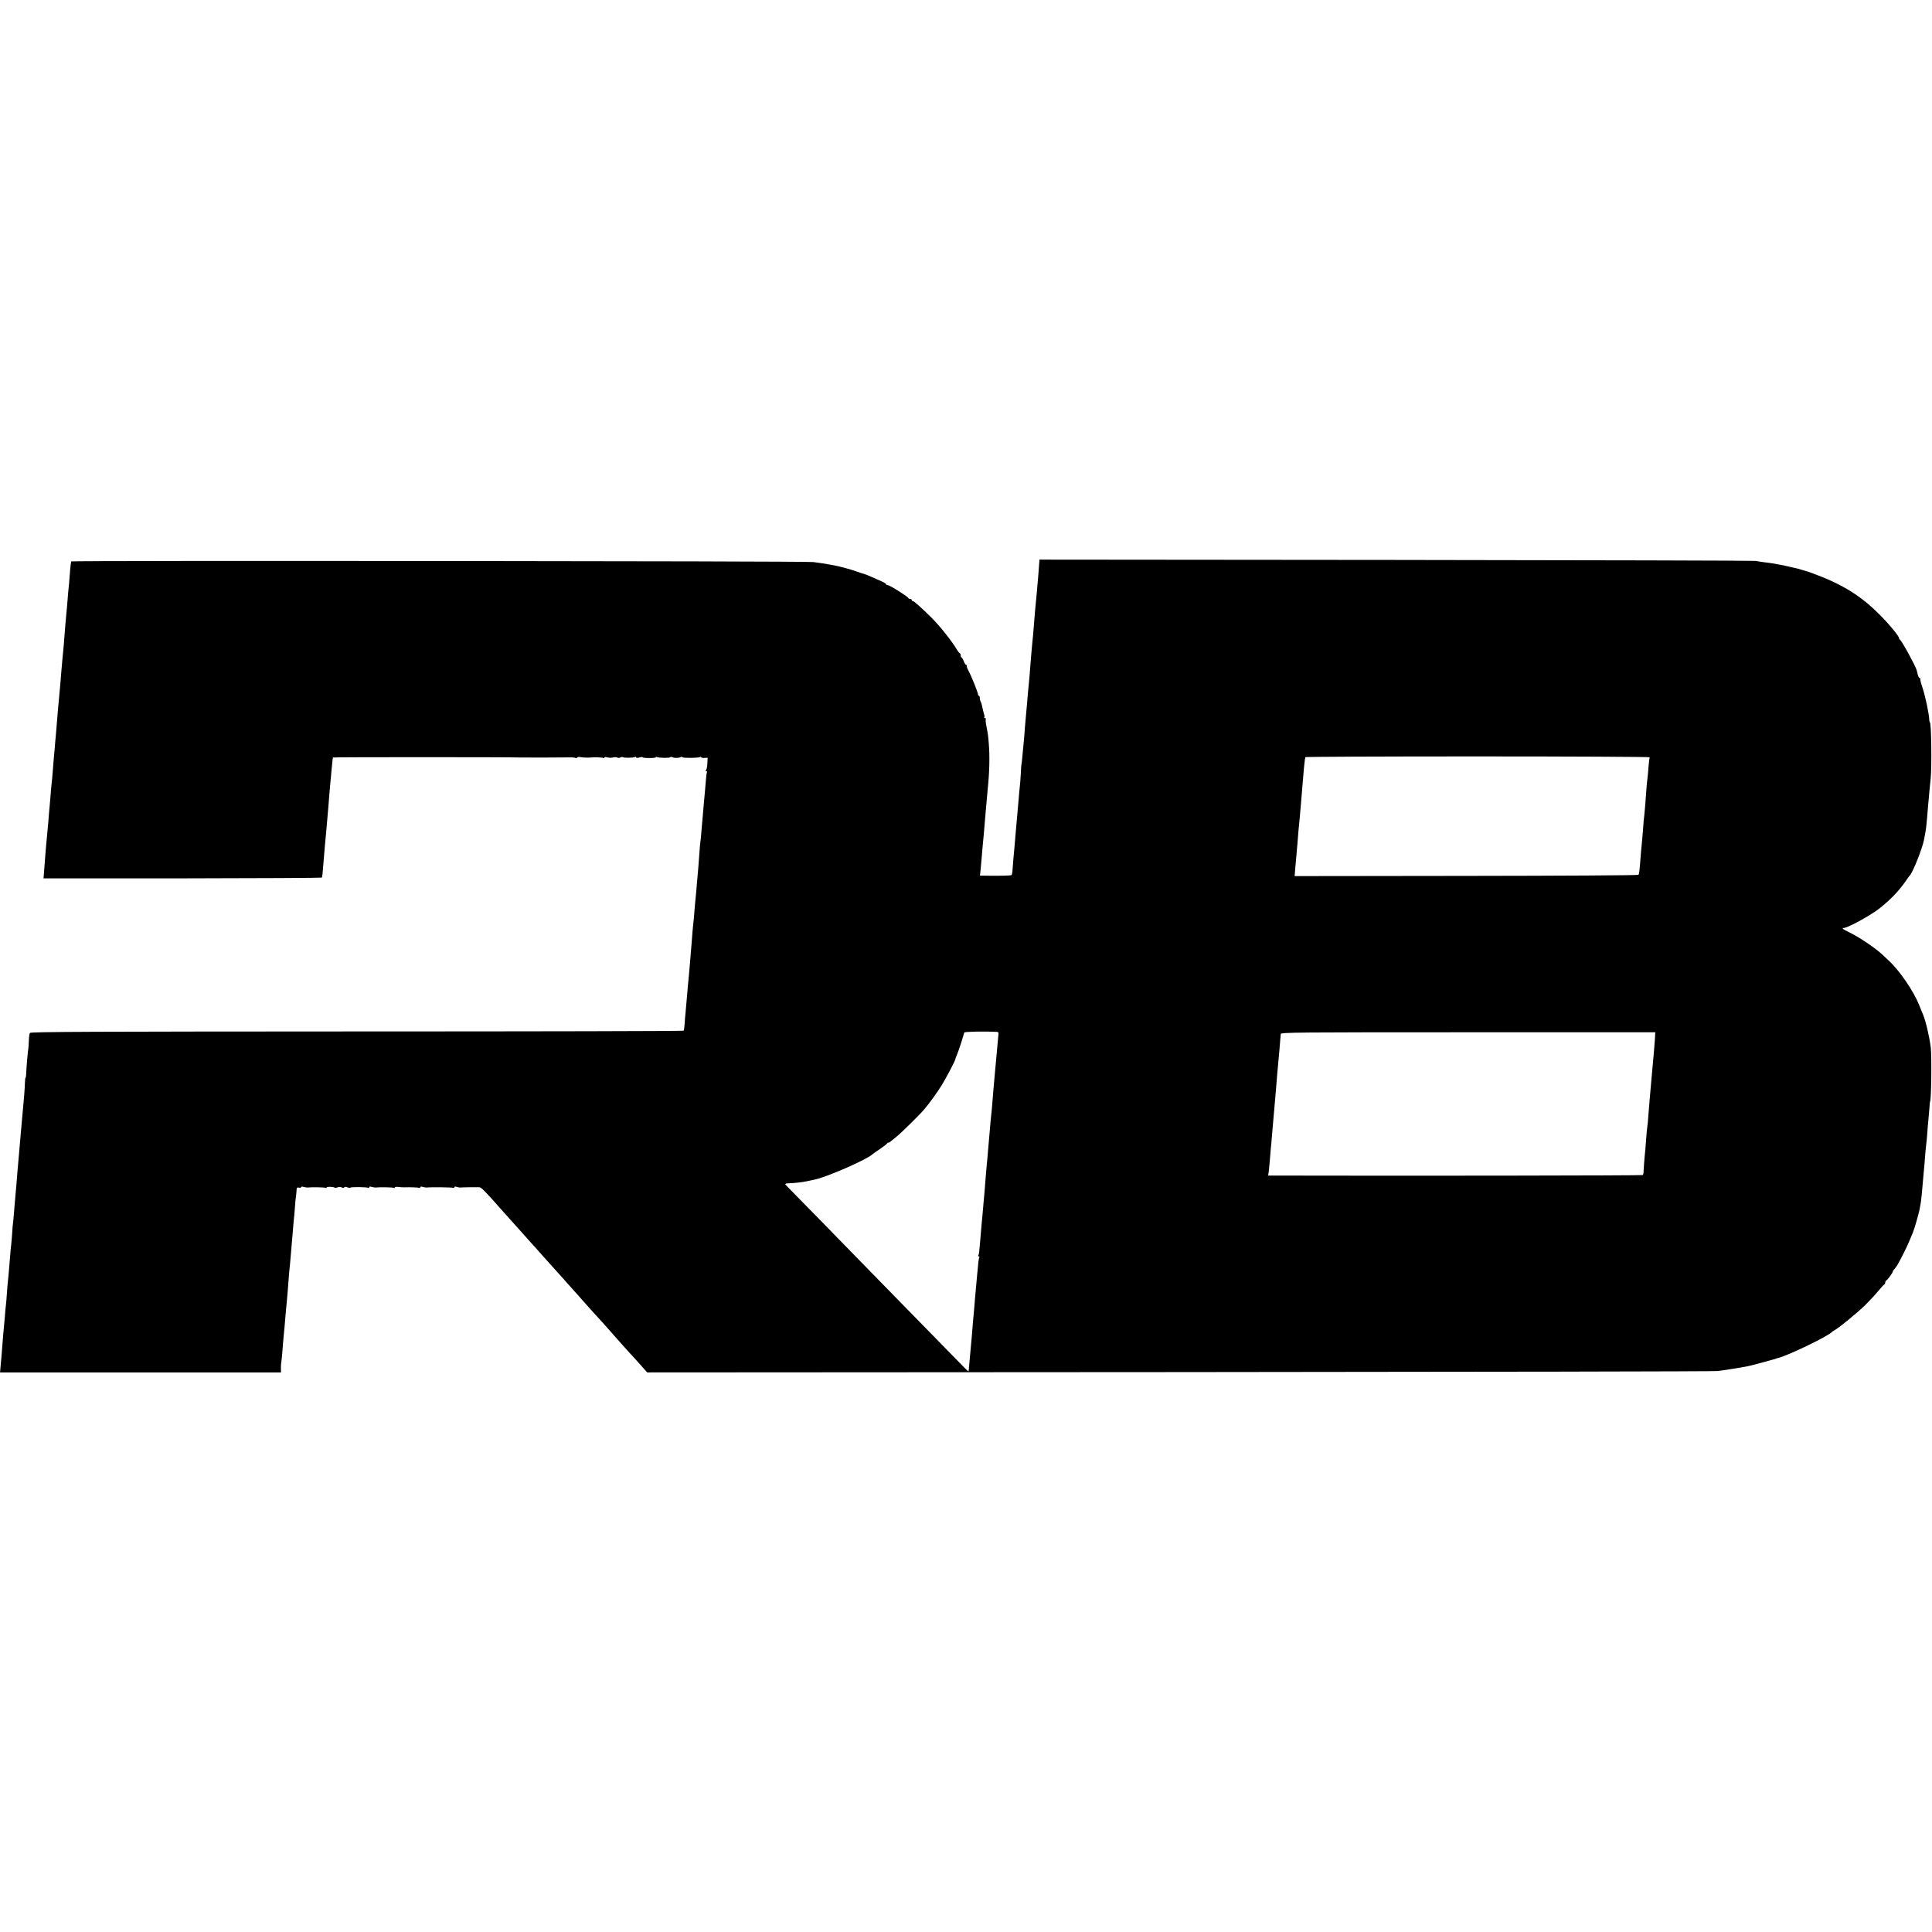
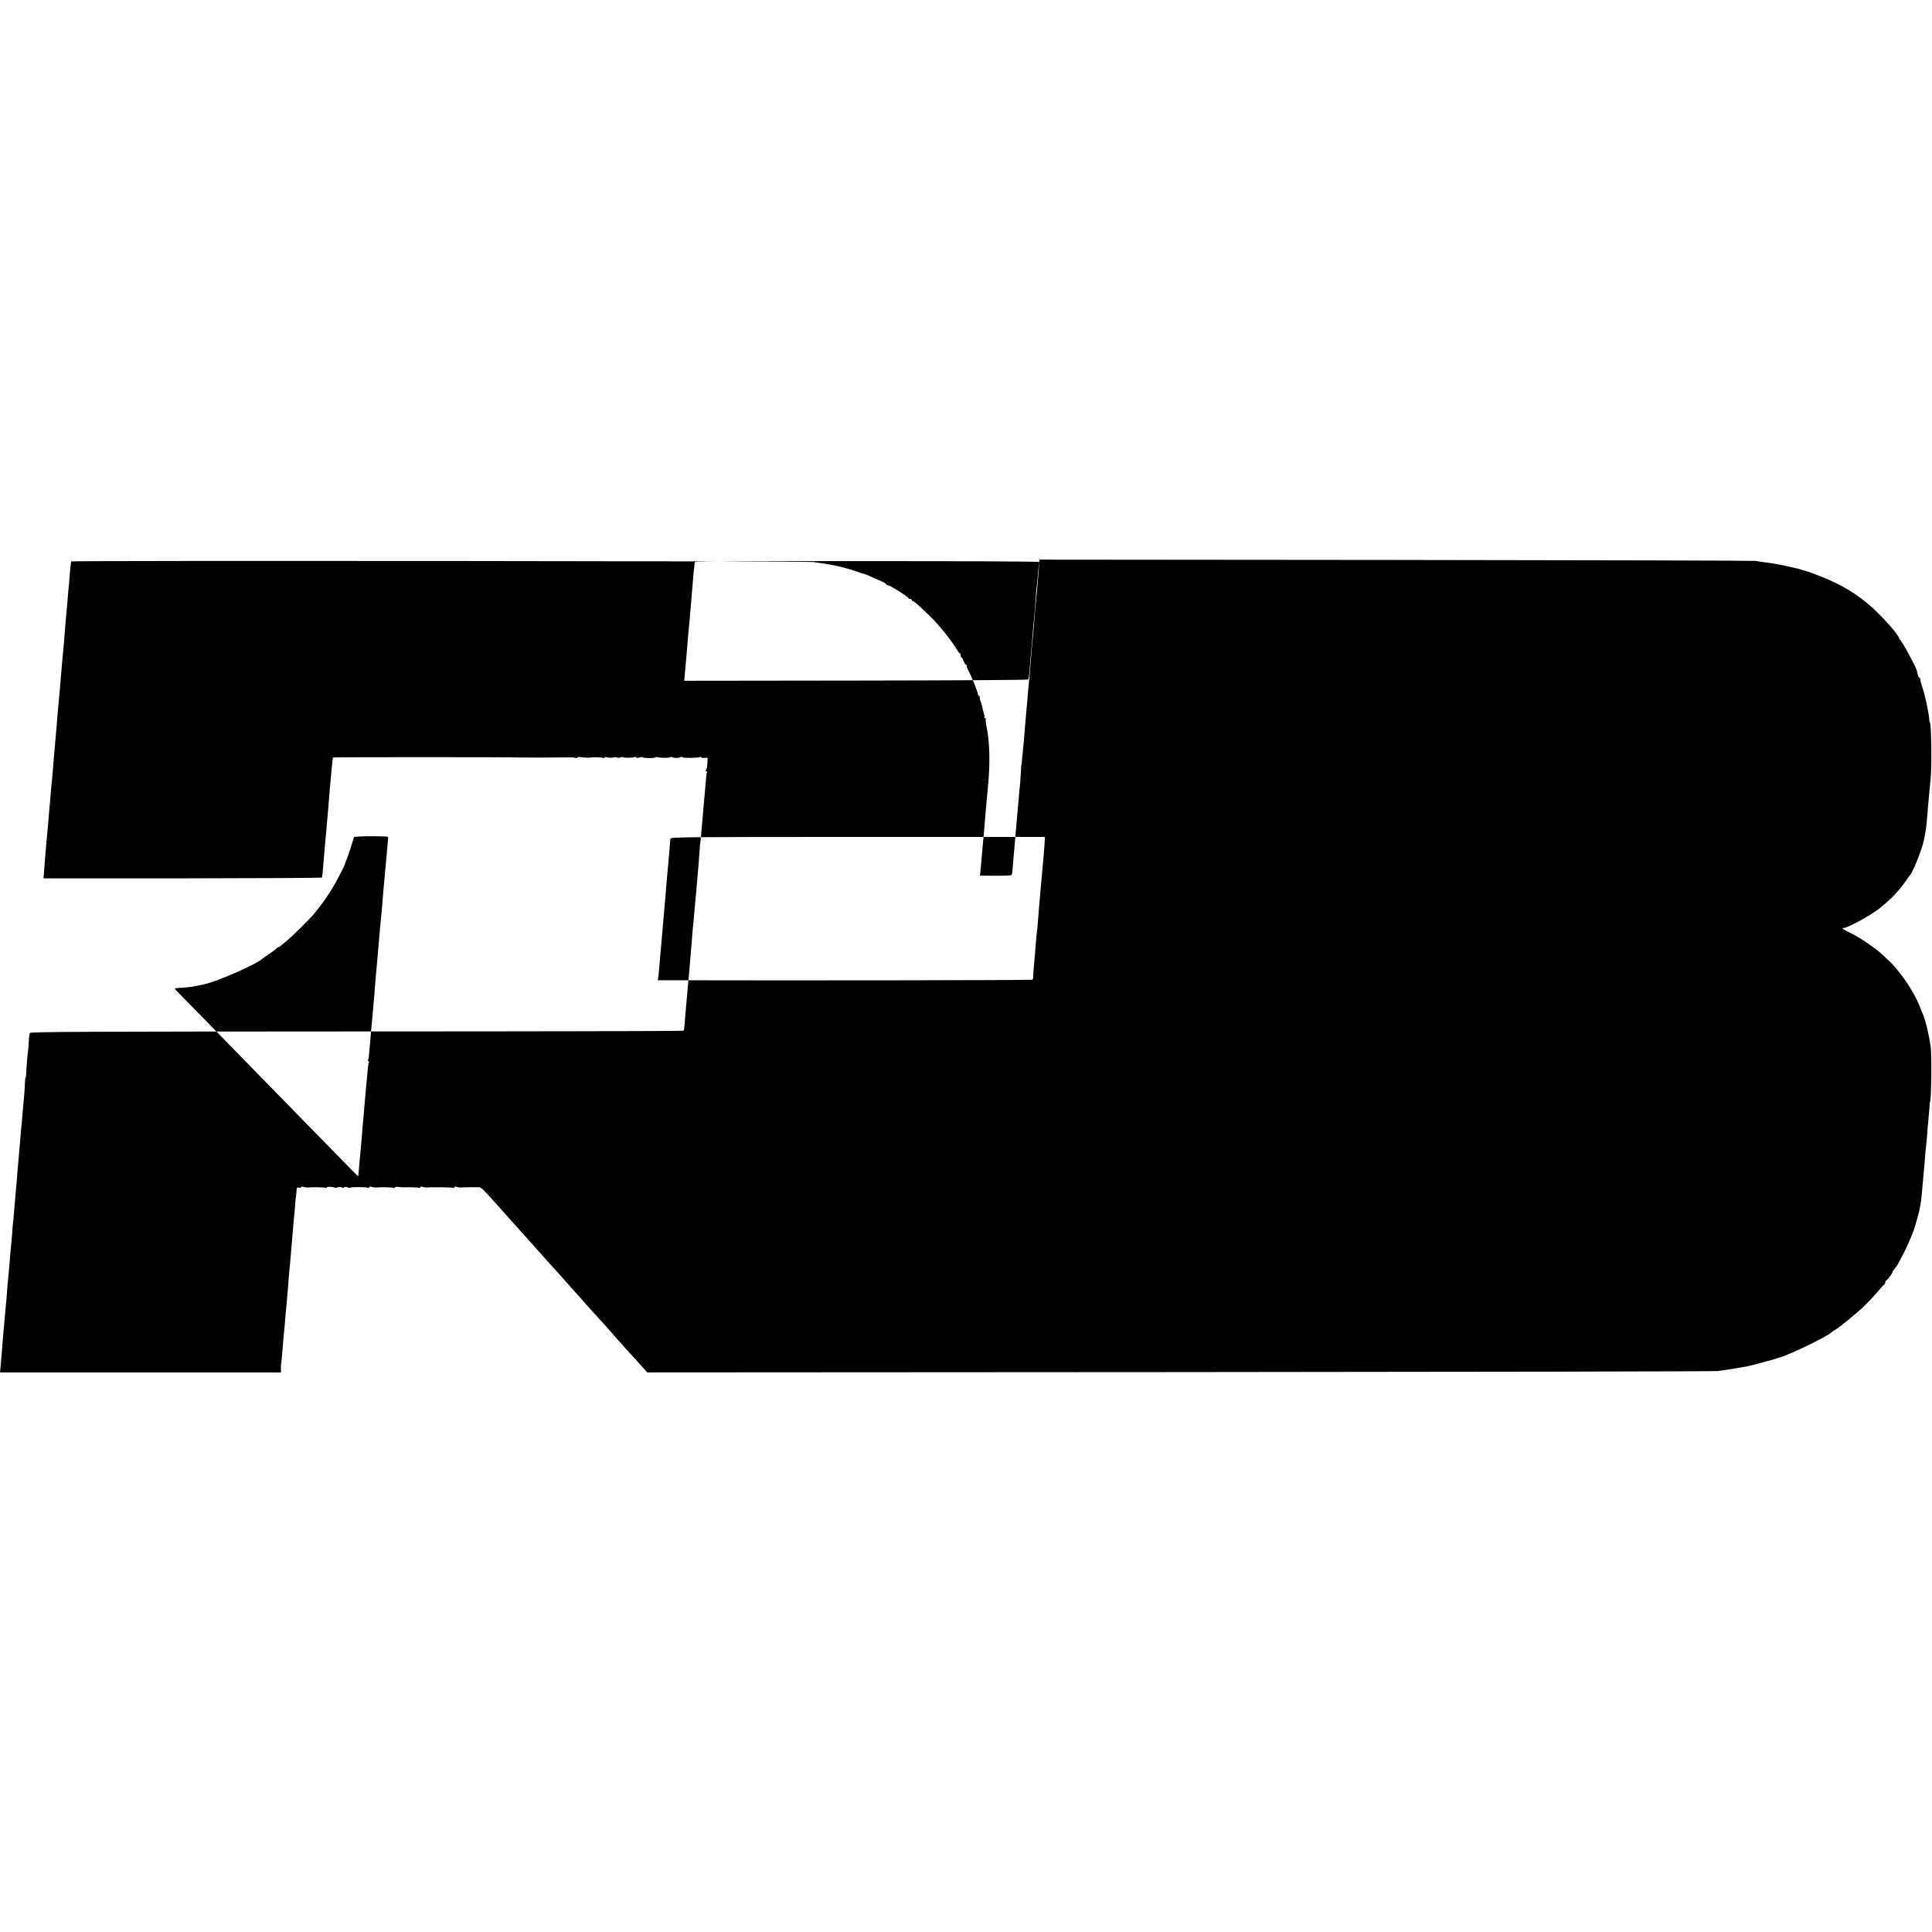
<svg xmlns="http://www.w3.org/2000/svg" version="1.0" width="1816pt" height="1816pt" viewBox="0 0 1816 1816" preserveAspectRatio="xMidYMid meet">
  <g transform="translate(0,1816) scale(0.1,-0.1)" fill="#000000" stroke="none">
-     <path d="M9769 12878 c-2 -40 -16 -208 -23 -283 -10 -93 -24 -256 -31 -350 -3 -38 -7 -88 -10 -110 -5 -46 -13 -142 -20 -230 -2 -33 -7 -85 -9 -115 -13 -128 -17 -178 -21 -230 -3 -30 -7 -80 -10 -110 -3 -30 -8 -86 -11 -125 -2 -38 -7 -90 -9 -115 -3 -25 -8 -76 -11 -115 -7 -77 -11 -120 -13 -120 -1 0 -4 -40 -6 -90 -3 -49 -7 -106 -10 -125 -2 -19 -7 -69 -10 -110 -3 -41 -8 -97 -11 -125 -7 -72 -12 -132 -19 -216 -3 -41 -8 -94 -10 -119 -4 -40 -14 -147 -19 -222 -1 -15 -5 -30 -8 -33 -5 -6 -117 -8 -250 -6 l-47 1 4 33 c2 17 6 61 9 97 11 134 18 206 22 245 2 22 6 65 8 95 3 30 7 89 11 130 4 41 9 96 11 123 2 26 6 71 9 100 16 155 19 305 9 420 -6 76 -7 81 -23 166 -6 29 -8 57 -5 62 3 5 0 9 -7 9 -7 0 -10 3 -7 6 4 3 2 20 -4 37 -5 18 -12 46 -15 62 -3 17 -9 38 -14 47 -5 9 -9 26 -9 37 0 12 -4 21 -8 21 -5 0 -9 6 -9 13 0 17 -63 175 -90 223 -12 23 -19 44 -16 48 4 3 1 6 -5 6 -6 0 -16 16 -23 35 -7 19 -17 35 -21 35 -4 0 -8 9 -8 20 0 11 -4 20 -8 20 -4 0 -16 15 -27 33 -44 77 -165 228 -240 302 -106 104 -163 155 -175 155 -6 0 -10 5 -10 10 0 6 -6 10 -14 10 -8 0 -16 4 -18 9 -5 14 -175 121 -192 121 -9 0 -16 4 -16 8 0 5 -19 17 -42 27 -24 10 -66 29 -95 42 -28 13 -60 26 -70 28 -10 2 -43 13 -73 24 -55 20 -163 49 -210 57 -14 3 -36 7 -50 9 -28 6 -72 12 -145 22 -69 10 -6975 15 -6976 6 0 -5 -2 -16 -4 -27 -2 -10 -6 -57 -10 -105 -3 -47 -8 -105 -11 -127 -2 -23 -7 -70 -9 -105 -3 -34 -7 -90 -11 -123 -8 -92 -13 -143 -19 -226 -3 -41 -7 -95 -10 -120 -5 -49 -12 -119 -20 -220 -3 -36 -7 -85 -9 -110 -7 -75 -17 -192 -22 -240 -2 -25 -6 -74 -9 -110 -3 -36 -8 -90 -10 -120 -3 -30 -8 -82 -10 -115 -3 -33 -7 -82 -10 -110 -2 -27 -7 -84 -10 -125 -3 -41 -8 -93 -11 -115 -2 -22 -7 -69 -9 -105 -3 -36 -7 -87 -10 -115 -3 -27 -7 -81 -10 -120 -3 -38 -8 -92 -11 -120 -3 -27 -7 -75 -10 -105 -2 -30 -6 -80 -9 -110 -3 -30 -7 -89 -10 -131 l-6 -75 1305 0 c717 1 1307 4 1310 7 6 5 8 30 21 194 5 67 13 158 20 225 5 57 15 171 20 230 9 117 17 208 20 240 2 19 7 69 10 110 8 80 12 122 14 130 1 4 1663 4 1761 0 43 -1 368 -1 462 1 25 1 51 -2 57 -5 5 -4 12 -2 16 3 3 5 15 8 28 5 22 -5 82 -7 102 -4 27 4 105 1 114 -4 6 -4 11 -3 11 3 0 6 11 7 28 2 15 -4 39 -5 53 -1 15 4 33 4 40 0 7 -5 20 -5 30 0 9 5 19 6 23 3 8 -8 101 -7 115 2 6 3 11 2 11 -4 0 -6 11 -6 30 -1 17 5 30 6 30 2 0 -4 29 -7 64 -7 35 0 62 3 60 7 -3 4 2 5 10 2 24 -9 126 -10 126 -1 0 4 8 4 18 0 20 -10 64 -9 80 1 6 3 13 3 15 -1 6 -10 151 -8 166 1 6 4 11 3 11 -1 0 -5 14 -8 31 -7 l30 2 -2 -51 c-1 -29 -7 -58 -12 -64 -6 -9 -6 -13 2 -13 7 0 10 -4 6 -9 -3 -6 -8 -38 -10 -73 -3 -35 -7 -88 -10 -118 -3 -30 -8 -84 -11 -120 -3 -36 -7 -83 -9 -105 -2 -22 -7 -78 -11 -125 -3 -47 -8 -94 -10 -105 -2 -11 -7 -60 -10 -110 -3 -49 -8 -110 -10 -135 -2 -25 -6 -65 -8 -90 -10 -120 -17 -199 -22 -245 -3 -27 -7 -75 -9 -105 -2 -30 -7 -82 -11 -115 -3 -33 -8 -80 -9 -105 -2 -25 -6 -74 -9 -110 -3 -36 -8 -96 -11 -135 -4 -38 -8 -90 -10 -115 -6 -56 -12 -124 -20 -220 -3 -41 -8 -97 -11 -125 -3 -27 -7 -76 -9 -108 -2 -32 -6 -62 -10 -65 -4 -4 -1386 -7 -3071 -7 -2479 -1 -3067 -3 -3073 -14 -4 -7 -9 -38 -10 -70 -1 -32 -3 -66 -5 -77 -5 -25 -19 -188 -20 -236 -1 -21 -3 -38 -6 -38 -3 0 -5 -21 -6 -48 -1 -47 -10 -166 -19 -252 -5 -52 -11 -121 -21 -235 -4 -44 -8 -91 -9 -105 -4 -44 -17 -193 -21 -240 -6 -82 -13 -164 -19 -225 -7 -85 -14 -161 -19 -225 -3 -30 -6 -55 -6 -55 -1 0 -3 -29 -5 -65 -2 -36 -7 -90 -10 -120 -4 -30 -8 -77 -10 -105 -9 -114 -16 -192 -19 -220 -3 -16 -7 -73 -11 -125 -3 -52 -8 -106 -10 -120 -2 -14 -7 -63 -10 -110 -4 -47 -8 -96 -10 -110 -2 -14 -6 -65 -10 -115 -4 -49 -8 -106 -10 -127 -2 -20 -6 -66 -9 -102 l-6 -66 1320 0 1321 0 -1 33 c-1 17 1 50 5 72 3 22 7 69 10 105 2 36 7 85 9 110 3 25 8 77 11 115 3 39 8 93 10 120 3 28 7 75 10 105 2 30 7 82 10 115 3 33 7 91 10 130 3 38 7 86 10 105 2 19 6 71 10 115 3 44 8 103 11 130 2 28 6 75 9 105 2 30 7 84 11 120 3 36 7 85 9 110 1 25 4 47 5 50 1 3 3 19 4 35 2 17 4 38 4 49 2 13 8 17 22 13 11 -3 20 -1 20 5 0 5 10 6 23 2 12 -4 29 -6 37 -6 41 5 162 2 170 -3 6 -4 10 -2 10 3 0 10 67 8 77 -2 3 -2 15 -1 27 4 12 4 29 4 38 -1 10 -6 19 -6 23 0 3 7 15 7 29 1 13 -5 27 -6 30 -3 7 8 154 6 166 -2 6 -4 10 -1 10 5 0 7 8 9 23 4 12 -4 29 -6 37 -6 41 5 162 2 170 -3 6 -4 10 -2 10 3 0 6 17 8 38 5 20 -2 44 -4 52 -3 55 2 133 -1 141 -5 5 -4 9 -1 9 5 0 7 8 9 23 4 12 -4 29 -6 37 -6 46 5 242 2 250 -3 6 -3 10 -1 10 5 0 7 8 9 23 4 12 -4 27 -7 32 -6 13 2 155 4 178 3 22 -1 48 -28 232 -236 11 -12 38 -42 60 -67 22 -24 69 -77 105 -117 36 -40 76 -86 90 -101 14 -15 53 -58 86 -96 34 -38 73 -81 85 -95 82 -90 167 -185 182 -203 10 -12 49 -55 86 -96 37 -41 83 -93 102 -115 19 -21 48 -53 64 -71 27 -28 107 -117 168 -187 64 -73 126 -142 157 -176 19 -20 64 -69 99 -109 l64 -72 5016 3 c2759 2 5030 6 5046 10 17 3 53 8 80 11 28 4 73 11 100 16 28 5 67 12 87 15 20 4 85 19 145 36 59 16 115 32 123 34 8 2 15 4 15 5 0 1 7 3 15 5 84 17 480 208 510 246 3 3 15 11 27 18 37 19 214 164 283 232 36 35 90 93 120 129 30 36 58 67 63 68 4 2 7 10 7 17 0 8 6 18 13 22 14 9 57 69 57 79 0 4 7 16 17 26 9 10 21 27 27 37 38 67 88 167 111 222 14 35 30 73 35 84 12 26 59 189 65 229 3 17 7 42 10 56 4 25 11 96 20 205 3 33 7 78 9 100 3 22 7 76 10 120 4 44 8 96 11 115 3 19 7 67 10 105 2 39 7 93 10 120 3 28 7 79 10 115 2 36 5 65 6 65 12 0 17 419 7 510 -13 103 -48 252 -73 310 -8 17 -23 54 -34 84 -54 135 -186 329 -290 424 -13 12 -36 33 -50 47 -70 67 -224 171 -318 216 -34 16 -62 32 -63 37 0 4 3 6 8 5 28 -6 251 115 336 182 107 85 183 164 246 255 19 28 37 52 40 55 27 24 119 254 134 335 14 71 16 82 21 120 2 22 7 69 10 105 3 36 7 85 9 110 3 25 7 74 10 110 4 36 9 94 13 130 12 117 6 530 -7 530 -3 0 -5 10 -6 23 -1 53 -37 224 -64 304 -11 32 -20 66 -20 76 0 9 -4 17 -9 17 -5 0 -12 15 -16 33 -4 17 -8 34 -9 37 -11 41 -143 282 -158 288 -4 2 -8 8 -8 14 0 19 -96 135 -190 228 -176 176 -353 284 -635 386 -23 9 -18 7 -75 24 -25 7 -49 14 -55 16 -5 1 -39 9 -75 17 -36 9 -81 19 -100 21 -19 3 -46 8 -60 11 -14 2 -47 7 -75 10 -27 4 -66 9 -85 13 -19 3 -1541 7 -3382 9 l-3348 3 -1 -22z m5737 -1836 c-2 -4 -7 -46 -11 -93 -3 -46 -8 -95 -10 -109 -2 -14 -7 -61 -10 -105 -9 -127 -13 -176 -19 -235 -4 -30 -9 -84 -11 -120 -3 -36 -7 -85 -9 -110 -3 -25 -8 -76 -11 -115 -14 -184 -17 -211 -25 -218 -4 -5 -733 -9 -1619 -10 l-1612 -2 6 75 c4 41 8 91 10 110 2 19 6 71 10 115 3 44 8 100 10 125 9 85 14 145 20 215 3 39 8 97 11 130 2 33 7 83 9 110 8 104 17 194 20 212 2 10 4 21 4 26 1 4 730 7 1622 7 891 0 1618 -4 1615 -8z m-6139 -2581 c19 -1 21 -6 17 -33 -2 -18 -6 -58 -8 -88 -3 -30 -7 -80 -10 -110 -3 -30 -8 -84 -11 -120 -3 -36 -8 -85 -10 -110 -2 -25 -7 -76 -10 -115 -11 -146 -14 -171 -19 -215 -3 -25 -8 -79 -11 -120 -3 -41 -8 -98 -11 -126 -2 -28 -6 -75 -9 -105 -2 -30 -7 -79 -10 -109 -2 -30 -7 -82 -10 -115 -7 -99 -15 -187 -20 -240 -3 -27 -7 -79 -10 -115 -3 -36 -8 -83 -10 -105 -2 -22 -7 -76 -10 -120 -12 -136 -12 -143 -19 -154 -4 -6 -2 -11 4 -11 6 0 8 -4 5 -10 -6 -10 -10 -45 -20 -160 -3 -36 -7 -85 -10 -110 -2 -25 -7 -74 -10 -110 -3 -36 -7 -85 -9 -110 -3 -25 -7 -79 -11 -120 -3 -41 -8 -97 -10 -125 -3 -27 -7 -77 -10 -110 -3 -33 -8 -87 -11 -120 -3 -33 -6 -70 -7 -82 -1 -13 -3 -23 -5 -23 -3 0 -52 48 -109 108 -58 59 -241 247 -408 417 -167 171 -361 369 -432 442 -260 268 -739 756 -755 772 -26 23 -22 28 20 29 47 1 128 10 167 19 47 10 49 11 75 16 112 23 492 189 540 237 3 3 34 25 70 49 36 25 67 48 68 53 2 4 8 8 14 8 5 0 15 6 22 13 7 6 31 25 52 42 38 29 218 206 260 256 55 65 125 162 169 234 47 78 125 228 125 240 0 4 6 21 14 38 8 18 26 70 41 117 14 47 27 90 29 95 3 8 196 12 303 6z m6188 -75 c-3 -39 -7 -96 -10 -126 -3 -30 -7 -80 -10 -110 -3 -30 -7 -80 -10 -110 -18 -202 -24 -270 -31 -365 -3 -44 -7 -91 -10 -105 -2 -14 -7 -61 -10 -105 -3 -44 -7 -96 -9 -115 -7 -61 -17 -194 -17 -212 0 -10 -3 -20 -8 -23 -7 -5 -2227 -8 -3407 -5 l-113 0 5 33 c2 17 7 64 10 102 3 39 8 93 10 120 3 28 8 77 10 110 12 136 16 182 20 230 3 28 7 79 10 115 3 36 7 88 10 115 2 28 7 84 10 125 4 41 8 91 10 110 2 19 7 73 11 120 4 47 8 96 9 110 2 14 3 32 4 41 1 15 154 16 1760 16 l1760 0 -4 -71z" />
+     <path d="M9769 12878 c-2 -40 -16 -208 -23 -283 -10 -93 -24 -256 -31 -350 -3 -38 -7 -88 -10 -110 -5 -46 -13 -142 -20 -230 -2 -33 -7 -85 -9 -115 -13 -128 -17 -178 -21 -230 -3 -30 -7 -80 -10 -110 -3 -30 -8 -86 -11 -125 -2 -38 -7 -90 -9 -115 -3 -25 -8 -76 -11 -115 -7 -77 -11 -120 -13 -120 -1 0 -4 -40 -6 -90 -3 -49 -7 -106 -10 -125 -2 -19 -7 -69 -10 -110 -3 -41 -8 -97 -11 -125 -7 -72 -12 -132 -19 -216 -3 -41 -8 -94 -10 -119 -4 -40 -14 -147 -19 -222 -1 -15 -5 -30 -8 -33 -5 -6 -117 -8 -250 -6 l-47 1 4 33 c2 17 6 61 9 97 11 134 18 206 22 245 2 22 6 65 8 95 3 30 7 89 11 130 4 41 9 96 11 123 2 26 6 71 9 100 16 155 19 305 9 420 -6 76 -7 81 -23 166 -6 29 -8 57 -5 62 3 5 0 9 -7 9 -7 0 -10 3 -7 6 4 3 2 20 -4 37 -5 18 -12 46 -15 62 -3 17 -9 38 -14 47 -5 9 -9 26 -9 37 0 12 -4 21 -8 21 -5 0 -9 6 -9 13 0 17 -63 175 -90 223 -12 23 -19 44 -16 48 4 3 1 6 -5 6 -6 0 -16 16 -23 35 -7 19 -17 35 -21 35 -4 0 -8 9 -8 20 0 11 -4 20 -8 20 -4 0 -16 15 -27 33 -44 77 -165 228 -240 302 -106 104 -163 155 -175 155 -6 0 -10 5 -10 10 0 6 -6 10 -14 10 -8 0 -16 4 -18 9 -5 14 -175 121 -192 121 -9 0 -16 4 -16 8 0 5 -19 17 -42 27 -24 10 -66 29 -95 42 -28 13 -60 26 -70 28 -10 2 -43 13 -73 24 -55 20 -163 49 -210 57 -14 3 -36 7 -50 9 -28 6 -72 12 -145 22 -69 10 -6975 15 -6976 6 0 -5 -2 -16 -4 -27 -2 -10 -6 -57 -10 -105 -3 -47 -8 -105 -11 -127 -2 -23 -7 -70 -9 -105 -3 -34 -7 -90 -11 -123 -8 -92 -13 -143 -19 -226 -3 -41 -7 -95 -10 -120 -5 -49 -12 -119 -20 -220 -3 -36 -7 -85 -9 -110 -7 -75 -17 -192 -22 -240 -2 -25 -6 -74 -9 -110 -3 -36 -8 -90 -10 -120 -3 -30 -8 -82 -10 -115 -3 -33 -7 -82 -10 -110 -2 -27 -7 -84 -10 -125 -3 -41 -8 -93 -11 -115 -2 -22 -7 -69 -9 -105 -3 -36 -7 -87 -10 -115 -3 -27 -7 -81 -10 -120 -3 -38 -8 -92 -11 -120 -3 -27 -7 -75 -10 -105 -2 -30 -6 -80 -9 -110 -3 -30 -7 -89 -10 -131 l-6 -75 1305 0 c717 1 1307 4 1310 7 6 5 8 30 21 194 5 67 13 158 20 225 5 57 15 171 20 230 9 117 17 208 20 240 2 19 7 69 10 110 8 80 12 122 14 130 1 4 1663 4 1761 0 43 -1 368 -1 462 1 25 1 51 -2 57 -5 5 -4 12 -2 16 3 3 5 15 8 28 5 22 -5 82 -7 102 -4 27 4 105 1 114 -4 6 -4 11 -3 11 3 0 6 11 7 28 2 15 -4 39 -5 53 -1 15 4 33 4 40 0 7 -5 20 -5 30 0 9 5 19 6 23 3 8 -8 101 -7 115 2 6 3 11 2 11 -4 0 -6 11 -6 30 -1 17 5 30 6 30 2 0 -4 29 -7 64 -7 35 0 62 3 60 7 -3 4 2 5 10 2 24 -9 126 -10 126 -1 0 4 8 4 18 0 20 -10 64 -9 80 1 6 3 13 3 15 -1 6 -10 151 -8 166 1 6 4 11 3 11 -1 0 -5 14 -8 31 -7 l30 2 -2 -51 c-1 -29 -7 -58 -12 -64 -6 -9 -6 -13 2 -13 7 0 10 -4 6 -9 -3 -6 -8 -38 -10 -73 -3 -35 -7 -88 -10 -118 -3 -30 -8 -84 -11 -120 -3 -36 -7 -83 -9 -105 -2 -22 -7 -78 -11 -125 -3 -47 -8 -94 -10 -105 -2 -11 -7 -60 -10 -110 -3 -49 -8 -110 -10 -135 -2 -25 -6 -65 -8 -90 -10 -120 -17 -199 -22 -245 -3 -27 -7 -75 -9 -105 -2 -30 -7 -82 -11 -115 -3 -33 -8 -80 -9 -105 -2 -25 -6 -74 -9 -110 -3 -36 -8 -96 -11 -135 -4 -38 -8 -90 -10 -115 -6 -56 -12 -124 -20 -220 -3 -41 -8 -97 -11 -125 -3 -27 -7 -76 -9 -108 -2 -32 -6 -62 -10 -65 -4 -4 -1386 -7 -3071 -7 -2479 -1 -3067 -3 -3073 -14 -4 -7 -9 -38 -10 -70 -1 -32 -3 -66 -5 -77 -5 -25 -19 -188 -20 -236 -1 -21 -3 -38 -6 -38 -3 0 -5 -21 -6 -48 -1 -47 -10 -166 -19 -252 -5 -52 -11 -121 -21 -235 -4 -44 -8 -91 -9 -105 -4 -44 -17 -193 -21 -240 -6 -82 -13 -164 -19 -225 -7 -85 -14 -161 -19 -225 -3 -30 -6 -55 -6 -55 -1 0 -3 -29 -5 -65 -2 -36 -7 -90 -10 -120 -4 -30 -8 -77 -10 -105 -9 -114 -16 -192 -19 -220 -3 -16 -7 -73 -11 -125 -3 -52 -8 -106 -10 -120 -2 -14 -7 -63 -10 -110 -4 -47 -8 -96 -10 -110 -2 -14 -6 -65 -10 -115 -4 -49 -8 -106 -10 -127 -2 -20 -6 -66 -9 -102 l-6 -66 1320 0 1321 0 -1 33 c-1 17 1 50 5 72 3 22 7 69 10 105 2 36 7 85 9 110 3 25 8 77 11 115 3 39 8 93 10 120 3 28 7 75 10 105 2 30 7 82 10 115 3 33 7 91 10 130 3 38 7 86 10 105 2 19 6 71 10 115 3 44 8 103 11 130 2 28 6 75 9 105 2 30 7 84 11 120 3 36 7 85 9 110 1 25 4 47 5 50 1 3 3 19 4 35 2 17 4 38 4 49 2 13 8 17 22 13 11 -3 20 -1 20 5 0 5 10 6 23 2 12 -4 29 -6 37 -6 41 5 162 2 170 -3 6 -4 10 -2 10 3 0 10 67 8 77 -2 3 -2 15 -1 27 4 12 4 29 4 38 -1 10 -6 19 -6 23 0 3 7 15 7 29 1 13 -5 27 -6 30 -3 7 8 154 6 166 -2 6 -4 10 -1 10 5 0 7 8 9 23 4 12 -4 29 -6 37 -6 41 5 162 2 170 -3 6 -4 10 -2 10 3 0 6 17 8 38 5 20 -2 44 -4 52 -3 55 2 133 -1 141 -5 5 -4 9 -1 9 5 0 7 8 9 23 4 12 -4 29 -6 37 -6 46 5 242 2 250 -3 6 -3 10 -1 10 5 0 7 8 9 23 4 12 -4 27 -7 32 -6 13 2 155 4 178 3 22 -1 48 -28 232 -236 11 -12 38 -42 60 -67 22 -24 69 -77 105 -117 36 -40 76 -86 90 -101 14 -15 53 -58 86 -96 34 -38 73 -81 85 -95 82 -90 167 -185 182 -203 10 -12 49 -55 86 -96 37 -41 83 -93 102 -115 19 -21 48 -53 64 -71 27 -28 107 -117 168 -187 64 -73 126 -142 157 -176 19 -20 64 -69 99 -109 l64 -72 5016 3 c2759 2 5030 6 5046 10 17 3 53 8 80 11 28 4 73 11 100 16 28 5 67 12 87 15 20 4 85 19 145 36 59 16 115 32 123 34 8 2 15 4 15 5 0 1 7 3 15 5 84 17 480 208 510 246 3 3 15 11 27 18 37 19 214 164 283 232 36 35 90 93 120 129 30 36 58 67 63 68 4 2 7 10 7 17 0 8 6 18 13 22 14 9 57 69 57 79 0 4 7 16 17 26 9 10 21 27 27 37 38 67 88 167 111 222 14 35 30 73 35 84 12 26 59 189 65 229 3 17 7 42 10 56 4 25 11 96 20 205 3 33 7 78 9 100 3 22 7 76 10 120 4 44 8 96 11 115 3 19 7 67 10 105 2 39 7 93 10 120 3 28 7 79 10 115 2 36 5 65 6 65 12 0 17 419 7 510 -13 103 -48 252 -73 310 -8 17 -23 54 -34 84 -54 135 -186 329 -290 424 -13 12 -36 33 -50 47 -70 67 -224 171 -318 216 -34 16 -62 32 -63 37 0 4 3 6 8 5 28 -6 251 115 336 182 107 85 183 164 246 255 19 28 37 52 40 55 27 24 119 254 134 335 14 71 16 82 21 120 2 22 7 69 10 105 3 36 7 85 9 110 3 25 7 74 10 110 4 36 9 94 13 130 12 117 6 530 -7 530 -3 0 -5 10 -6 23 -1 53 -37 224 -64 304 -11 32 -20 66 -20 76 0 9 -4 17 -9 17 -5 0 -12 15 -16 33 -4 17 -8 34 -9 37 -11 41 -143 282 -158 288 -4 2 -8 8 -8 14 0 19 -96 135 -190 228 -176 176 -353 284 -635 386 -23 9 -18 7 -75 24 -25 7 -49 14 -55 16 -5 1 -39 9 -75 17 -36 9 -81 19 -100 21 -19 3 -46 8 -60 11 -14 2 -47 7 -75 10 -27 4 -66 9 -85 13 -19 3 -1541 7 -3382 9 l-3348 3 -1 -22z c-2 -4 -7 -46 -11 -93 -3 -46 -8 -95 -10 -109 -2 -14 -7 -61 -10 -105 -9 -127 -13 -176 -19 -235 -4 -30 -9 -84 -11 -120 -3 -36 -7 -85 -9 -110 -3 -25 -8 -76 -11 -115 -14 -184 -17 -211 -25 -218 -4 -5 -733 -9 -1619 -10 l-1612 -2 6 75 c4 41 8 91 10 110 2 19 6 71 10 115 3 44 8 100 10 125 9 85 14 145 20 215 3 39 8 97 11 130 2 33 7 83 9 110 8 104 17 194 20 212 2 10 4 21 4 26 1 4 730 7 1622 7 891 0 1618 -4 1615 -8z m-6139 -2581 c19 -1 21 -6 17 -33 -2 -18 -6 -58 -8 -88 -3 -30 -7 -80 -10 -110 -3 -30 -8 -84 -11 -120 -3 -36 -8 -85 -10 -110 -2 -25 -7 -76 -10 -115 -11 -146 -14 -171 -19 -215 -3 -25 -8 -79 -11 -120 -3 -41 -8 -98 -11 -126 -2 -28 -6 -75 -9 -105 -2 -30 -7 -79 -10 -109 -2 -30 -7 -82 -10 -115 -7 -99 -15 -187 -20 -240 -3 -27 -7 -79 -10 -115 -3 -36 -8 -83 -10 -105 -2 -22 -7 -76 -10 -120 -12 -136 -12 -143 -19 -154 -4 -6 -2 -11 4 -11 6 0 8 -4 5 -10 -6 -10 -10 -45 -20 -160 -3 -36 -7 -85 -10 -110 -2 -25 -7 -74 -10 -110 -3 -36 -7 -85 -9 -110 -3 -25 -7 -79 -11 -120 -3 -41 -8 -97 -10 -125 -3 -27 -7 -77 -10 -110 -3 -33 -8 -87 -11 -120 -3 -33 -6 -70 -7 -82 -1 -13 -3 -23 -5 -23 -3 0 -52 48 -109 108 -58 59 -241 247 -408 417 -167 171 -361 369 -432 442 -260 268 -739 756 -755 772 -26 23 -22 28 20 29 47 1 128 10 167 19 47 10 49 11 75 16 112 23 492 189 540 237 3 3 34 25 70 49 36 25 67 48 68 53 2 4 8 8 14 8 5 0 15 6 22 13 7 6 31 25 52 42 38 29 218 206 260 256 55 65 125 162 169 234 47 78 125 228 125 240 0 4 6 21 14 38 8 18 26 70 41 117 14 47 27 90 29 95 3 8 196 12 303 6z m6188 -75 c-3 -39 -7 -96 -10 -126 -3 -30 -7 -80 -10 -110 -3 -30 -7 -80 -10 -110 -18 -202 -24 -270 -31 -365 -3 -44 -7 -91 -10 -105 -2 -14 -7 -61 -10 -105 -3 -44 -7 -96 -9 -115 -7 -61 -17 -194 -17 -212 0 -10 -3 -20 -8 -23 -7 -5 -2227 -8 -3407 -5 l-113 0 5 33 c2 17 7 64 10 102 3 39 8 93 10 120 3 28 8 77 10 110 12 136 16 182 20 230 3 28 7 79 10 115 3 36 7 88 10 115 2 28 7 84 10 125 4 41 8 91 10 110 2 19 7 73 11 120 4 47 8 96 9 110 2 14 3 32 4 41 1 15 154 16 1760 16 l1760 0 -4 -71z" />
  </g>
</svg>